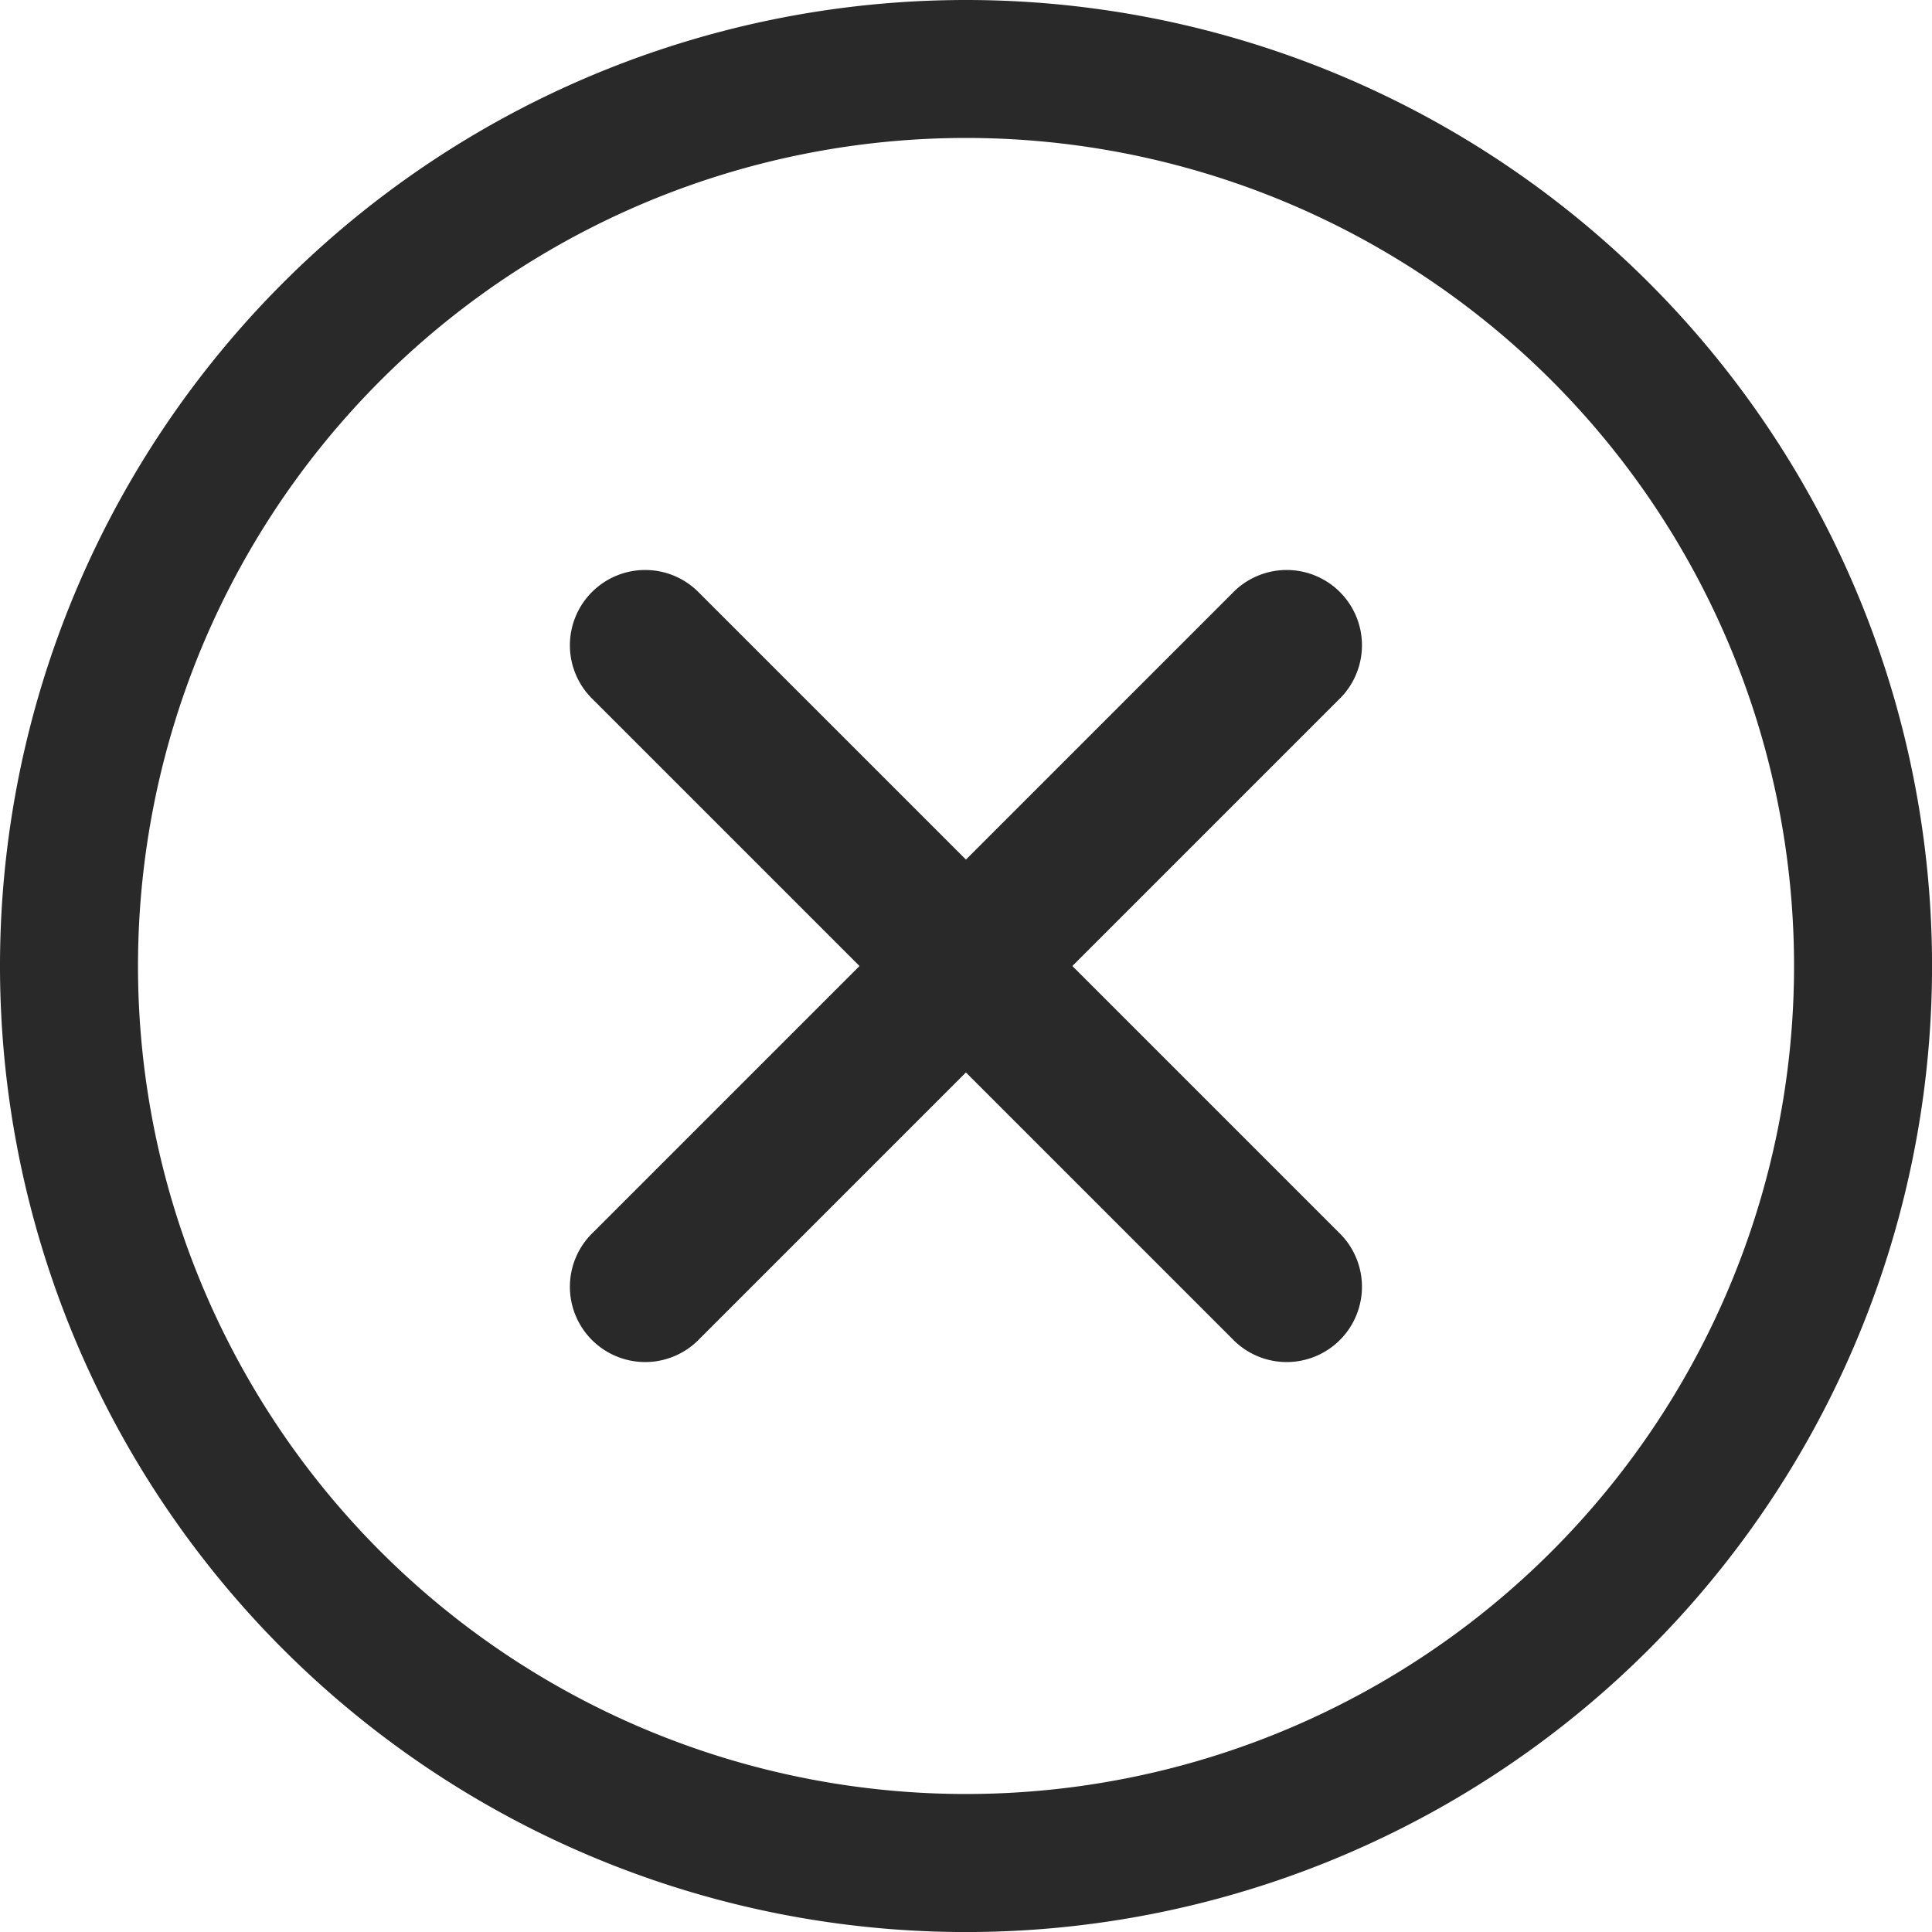
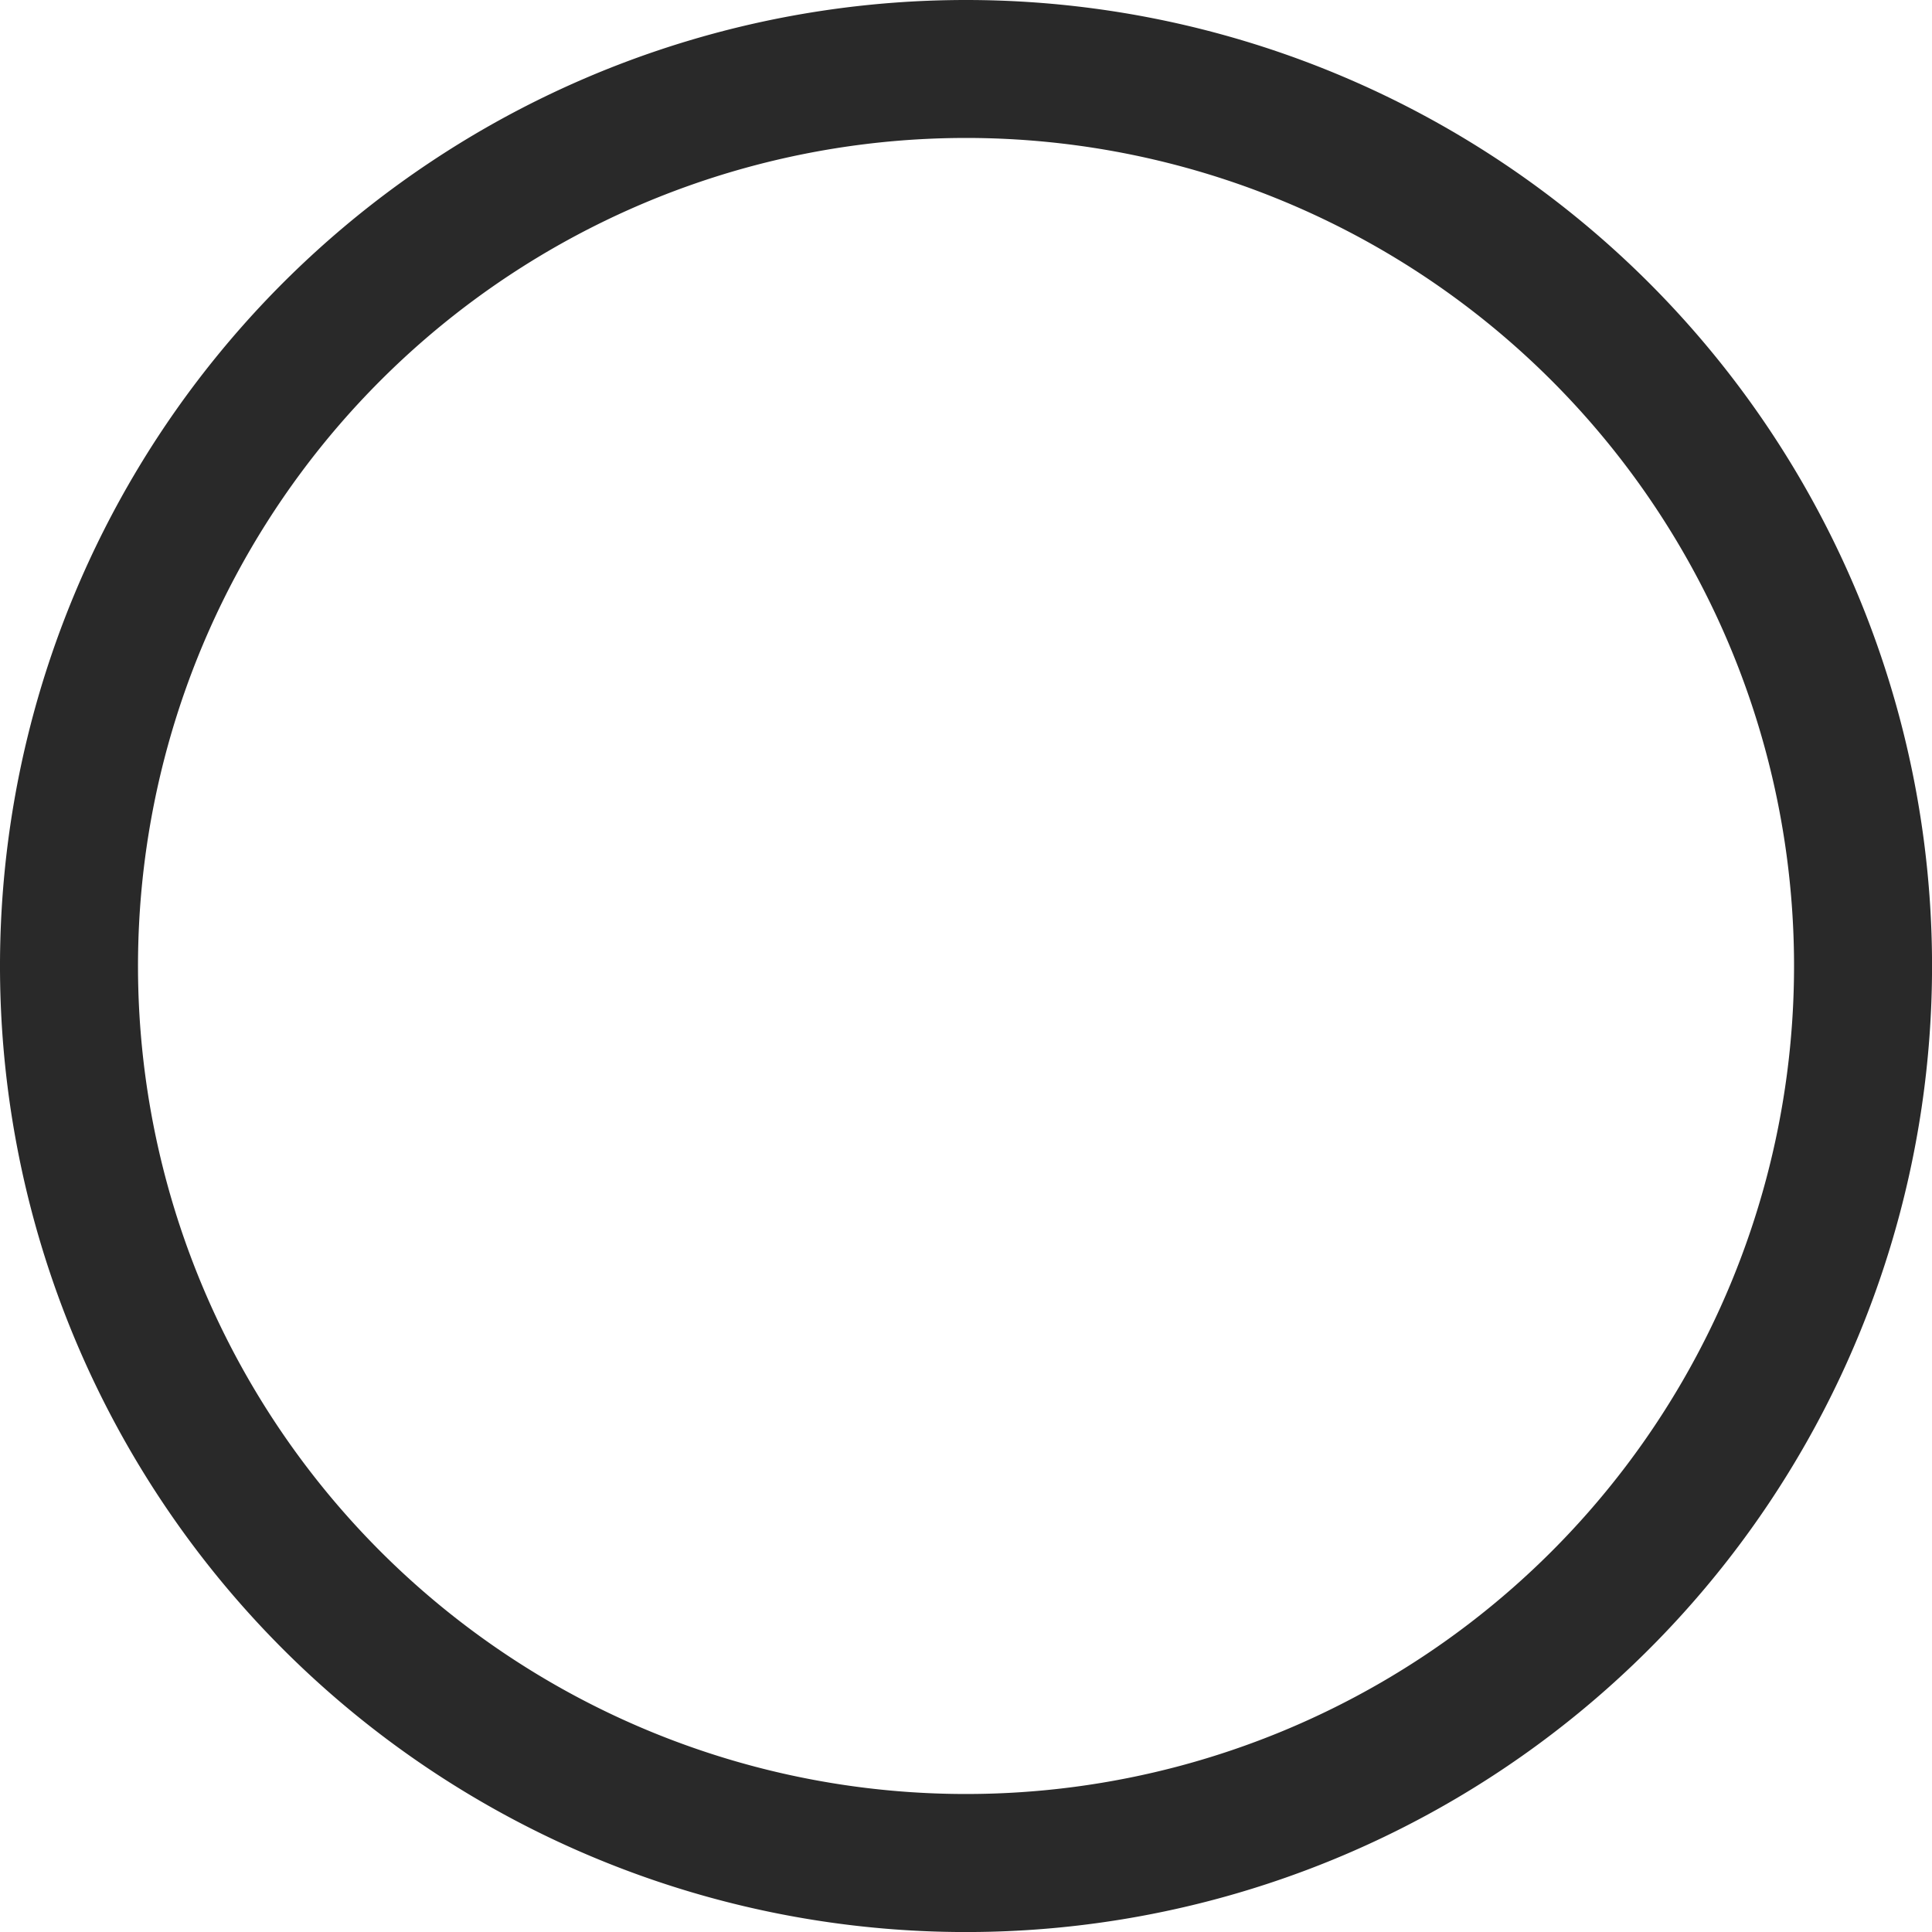
<svg xmlns="http://www.w3.org/2000/svg" width="41.369" height="41.369" viewBox="0 0 41.369 41.369">
  <defs>
    <style>.a{fill:#292929;}</style>
  </defs>
  <path class="a" d="M84.685,64a20.685,20.685,0,1,0,20.685,20.685A20.685,20.685,0,0,0,84.685,64Zm0,38.414a17.73,17.73,0,1,1,17.73-17.73A17.729,17.729,0,0,1,84.685,102.414Z" transform="translate(-64 -64)" />
-   <path class="a" d="M358.384,344.707l-5.7,5.7-5.7-5.7a1.612,1.612,0,1,0-2.279,2.279l5.7,5.7-5.7,5.7a1.612,1.612,0,1,0,2.279,2.279l5.7-5.7,5.7,5.7a1.612,1.612,0,1,0,2.279-2.279l-5.7-5.7,5.7-5.7a1.612,1.612,0,1,0-2.279-2.279Z" transform="translate(-332.001 -332.001)" />
</svg>